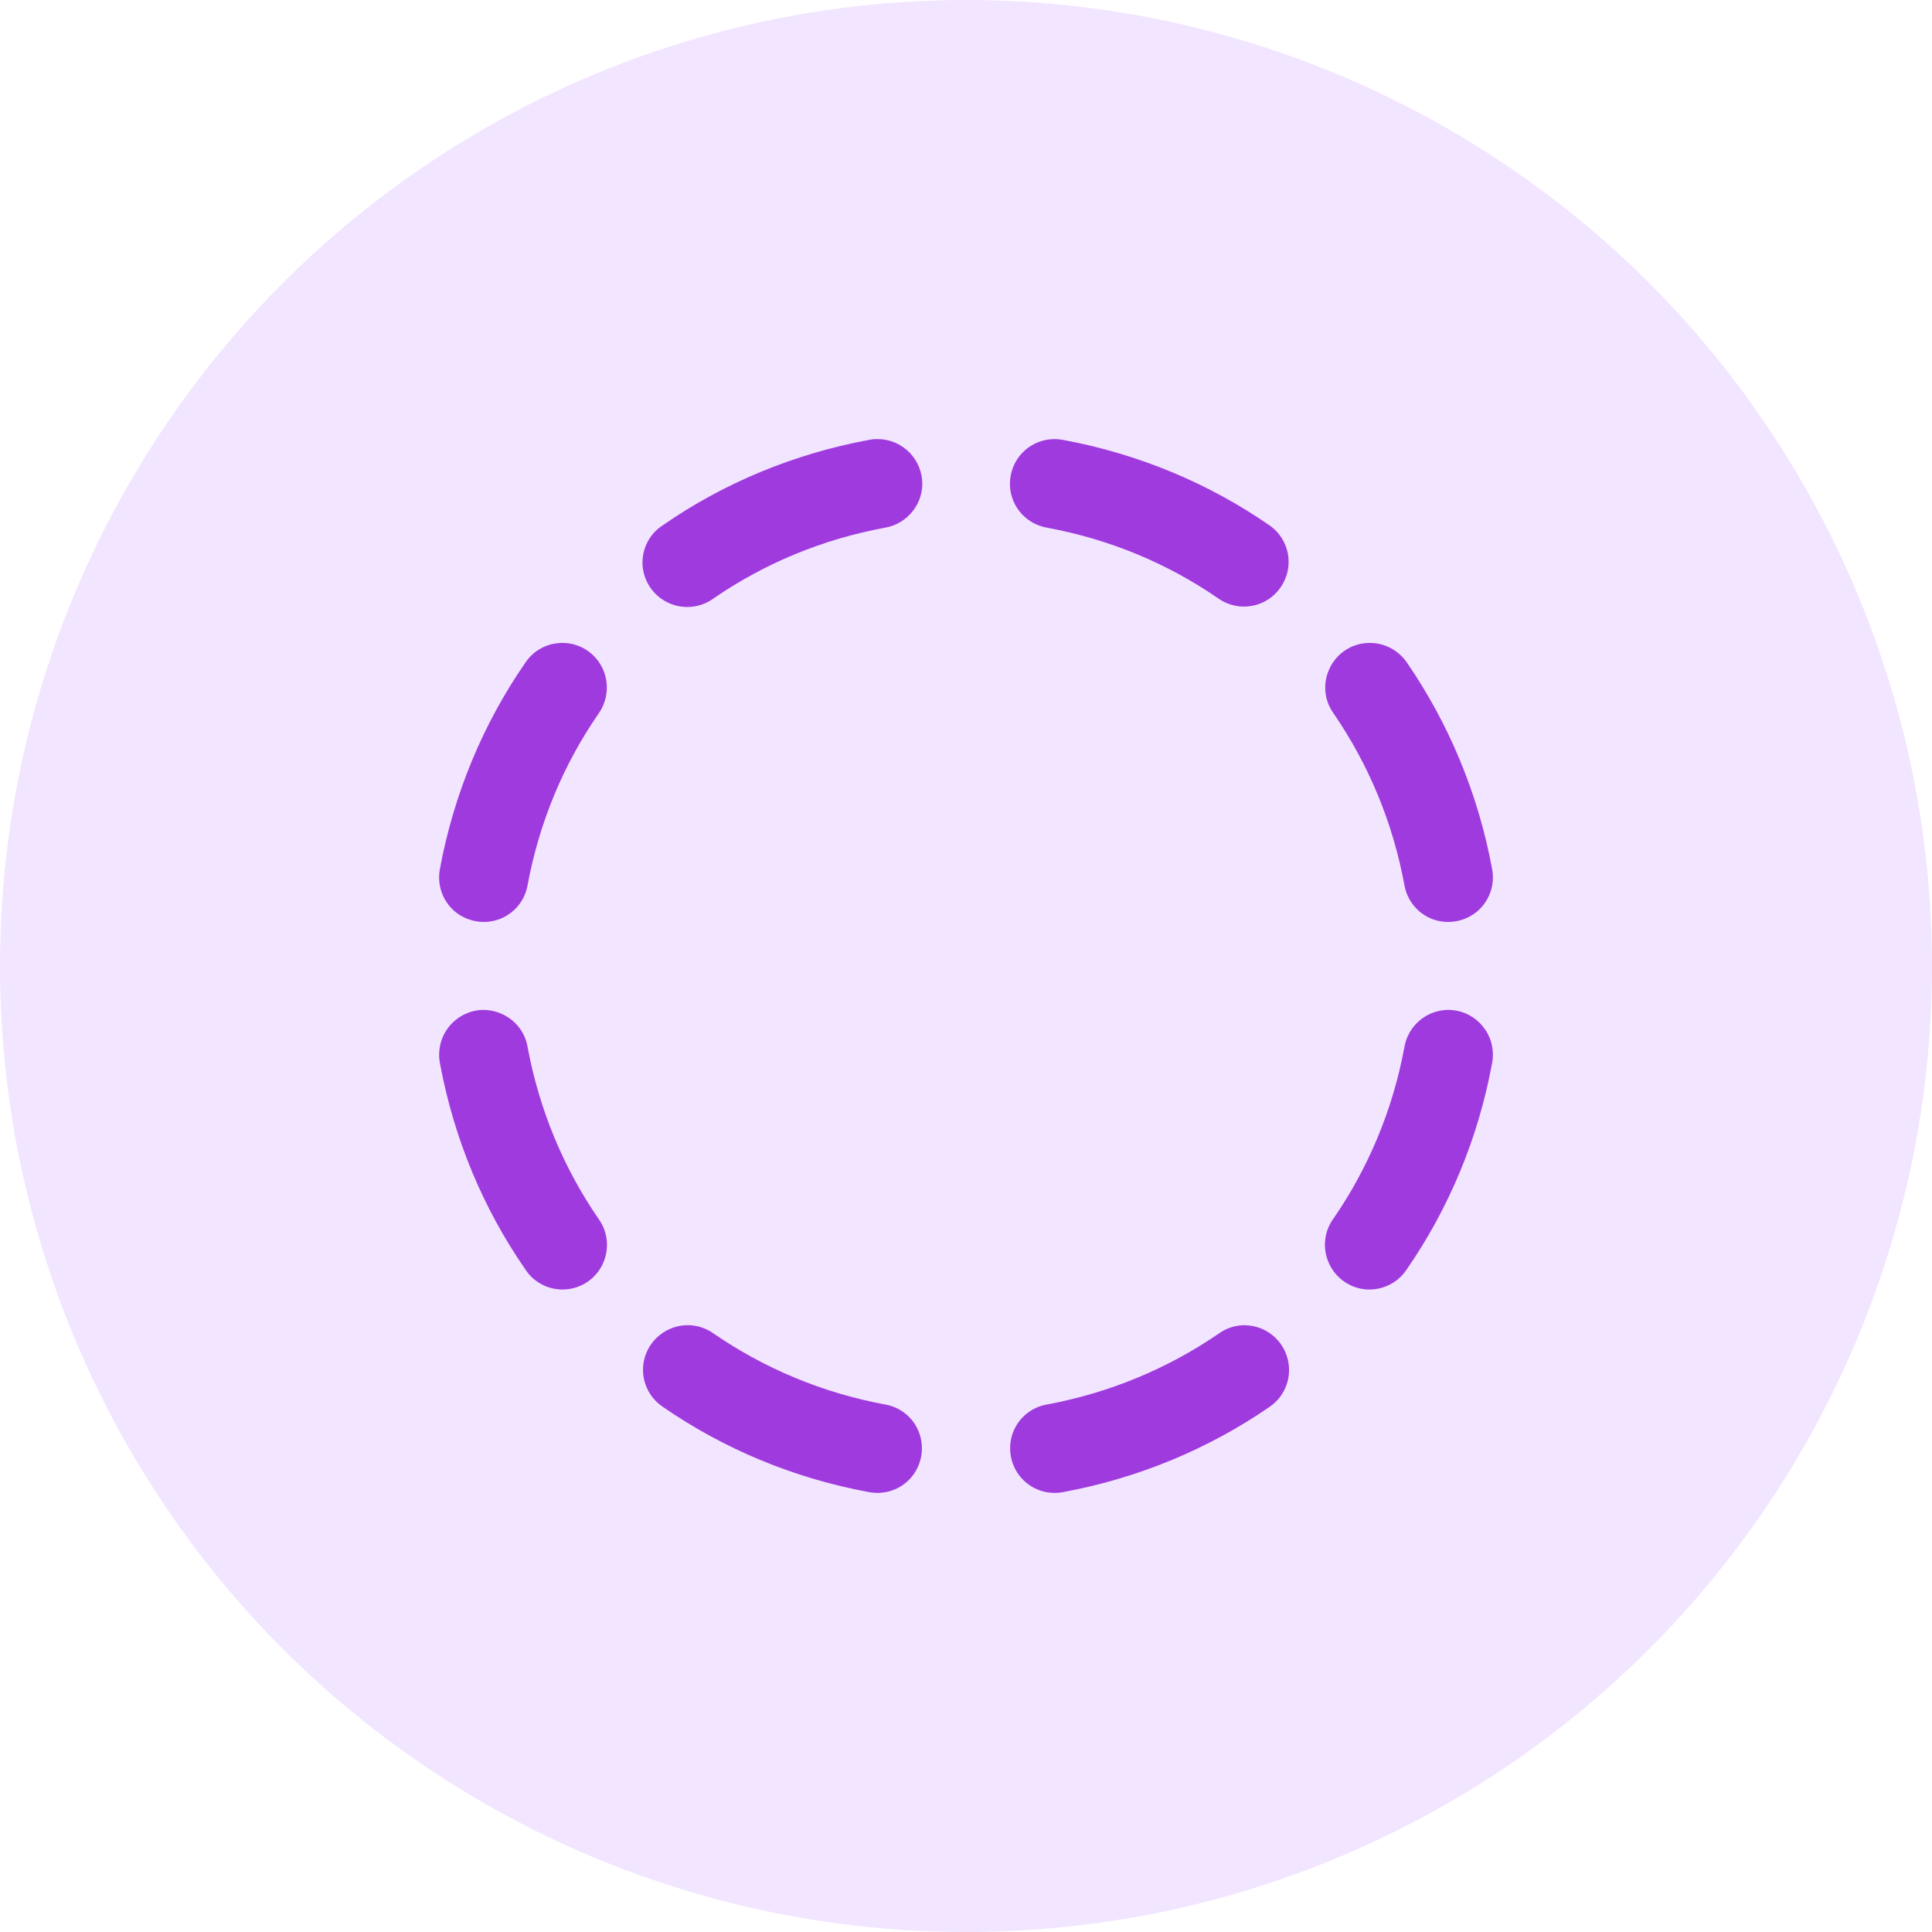
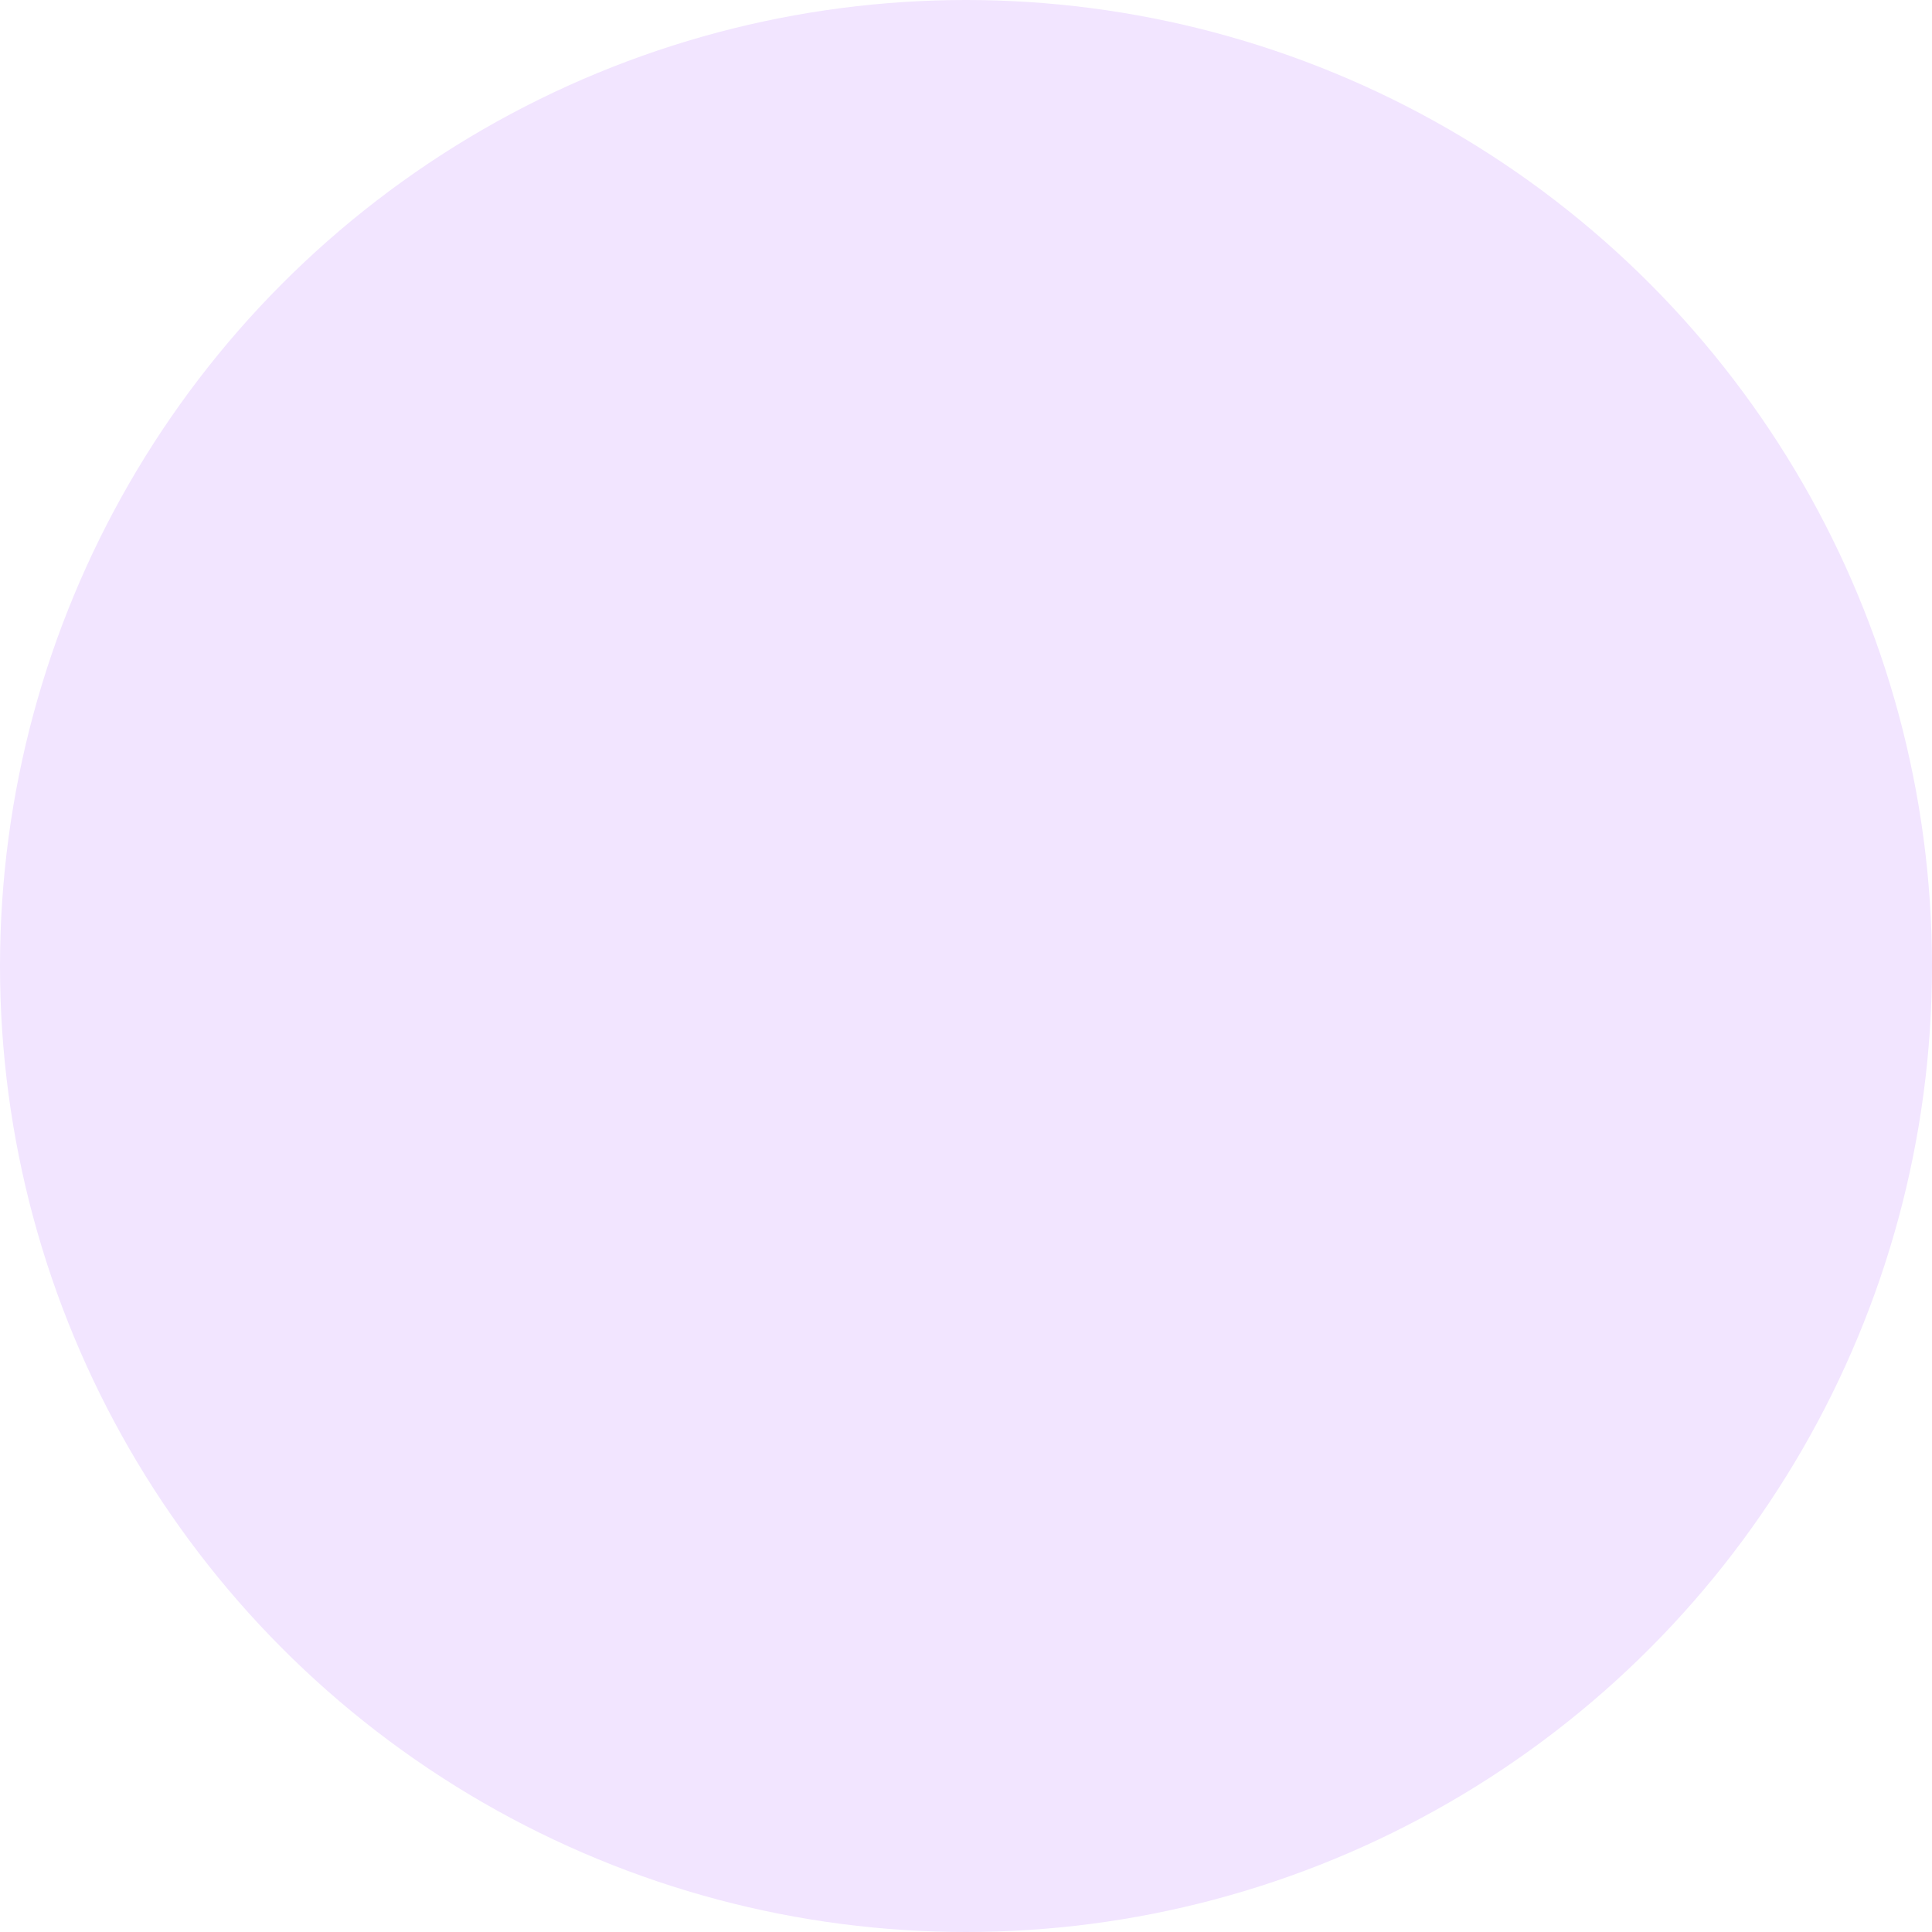
<svg xmlns="http://www.w3.org/2000/svg" width="22" height="22" viewBox="0 0 22 22" fill="none">
  <circle cx="11" cy="11" r="11" fill="#F2E5FF" />
-   <path d="M9.979 5C9.948 5 9.921 5.004 9.891 5.01C9.036 5.169 8.238 5.502 7.548 5.981C7.393 6.08 7.305 6.256 7.317 6.441C7.332 6.625 7.443 6.788 7.612 6.865C7.778 6.942 7.975 6.923 8.123 6.816C8.699 6.419 9.361 6.141 10.078 6.009C10.339 5.964 10.526 5.724 10.5 5.459C10.472 5.193 10.246 4.993 9.979 5ZM12.008 5C11.742 5 11.524 5.203 11.502 5.467C11.48 5.73 11.663 5.964 11.923 6.009C12.639 6.141 13.302 6.419 13.878 6.818C14.107 6.976 14.425 6.92 14.583 6.687C14.744 6.456 14.685 6.139 14.454 5.981C13.762 5.502 12.964 5.169 12.109 5.01C12.075 5.004 12.041 5 12.008 5ZM6.397 7.321C6.228 7.324 6.074 7.407 5.981 7.548C5.502 8.241 5.169 9.037 5.01 9.891C4.975 10.072 5.037 10.256 5.176 10.376C5.316 10.494 5.508 10.53 5.68 10.469C5.853 10.407 5.978 10.256 6.008 10.078C6.141 9.361 6.419 8.699 6.818 8.123C6.926 7.967 6.941 7.763 6.853 7.594C6.764 7.423 6.587 7.318 6.397 7.321ZM15.589 7.321C15.401 7.324 15.23 7.431 15.146 7.6C15.06 7.769 15.075 7.97 15.185 8.123C15.581 8.699 15.86 9.361 15.992 10.078C16.023 10.256 16.147 10.407 16.319 10.469C16.492 10.53 16.685 10.494 16.824 10.376C16.962 10.256 17.026 10.072 16.99 9.891C16.832 9.037 16.498 8.241 16.023 7.548C15.925 7.403 15.762 7.318 15.589 7.321ZM5.508 11.5C5.357 11.5 5.212 11.57 5.116 11.687C5.02 11.804 4.981 11.959 5.01 12.109C5.169 12.965 5.502 13.762 5.981 14.453C6.08 14.608 6.256 14.695 6.44 14.683C6.625 14.669 6.788 14.558 6.865 14.389C6.942 14.223 6.923 14.026 6.815 13.878C6.419 13.303 6.141 12.639 6.008 11.924C5.969 11.681 5.756 11.503 5.508 11.5ZM16.476 11.5C16.235 11.509 16.032 11.687 15.992 11.924C15.86 12.639 15.58 13.303 15.183 13.878C15.075 14.026 15.057 14.223 15.135 14.389C15.213 14.558 15.375 14.669 15.558 14.683C15.743 14.695 15.919 14.608 16.02 14.453C16.497 13.762 16.832 12.967 16.99 12.109C17.02 11.957 16.98 11.798 16.879 11.681C16.78 11.562 16.632 11.496 16.476 11.5ZM7.837 15.09C7.613 15.088 7.413 15.233 7.345 15.447C7.278 15.661 7.36 15.895 7.548 16.02C8.238 16.497 9.034 16.832 9.891 16.99C10.072 17.026 10.256 16.963 10.376 16.824C10.494 16.685 10.53 16.492 10.468 16.32C10.407 16.147 10.256 16.023 10.078 15.993C9.361 15.86 8.699 15.58 8.123 15.183C8.04 15.125 7.941 15.091 7.837 15.09ZM14.147 15.091C14.05 15.096 13.956 15.129 13.878 15.186C13.302 15.581 12.639 15.86 11.923 15.993C11.745 16.023 11.594 16.147 11.532 16.32C11.471 16.492 11.506 16.685 11.625 16.824C11.745 16.963 11.929 17.026 12.109 16.99C12.964 16.832 13.762 16.498 14.453 16.023C14.644 15.895 14.725 15.657 14.653 15.441C14.582 15.223 14.375 15.082 14.147 15.091Z" fill="#9F3ADE" />
</svg>